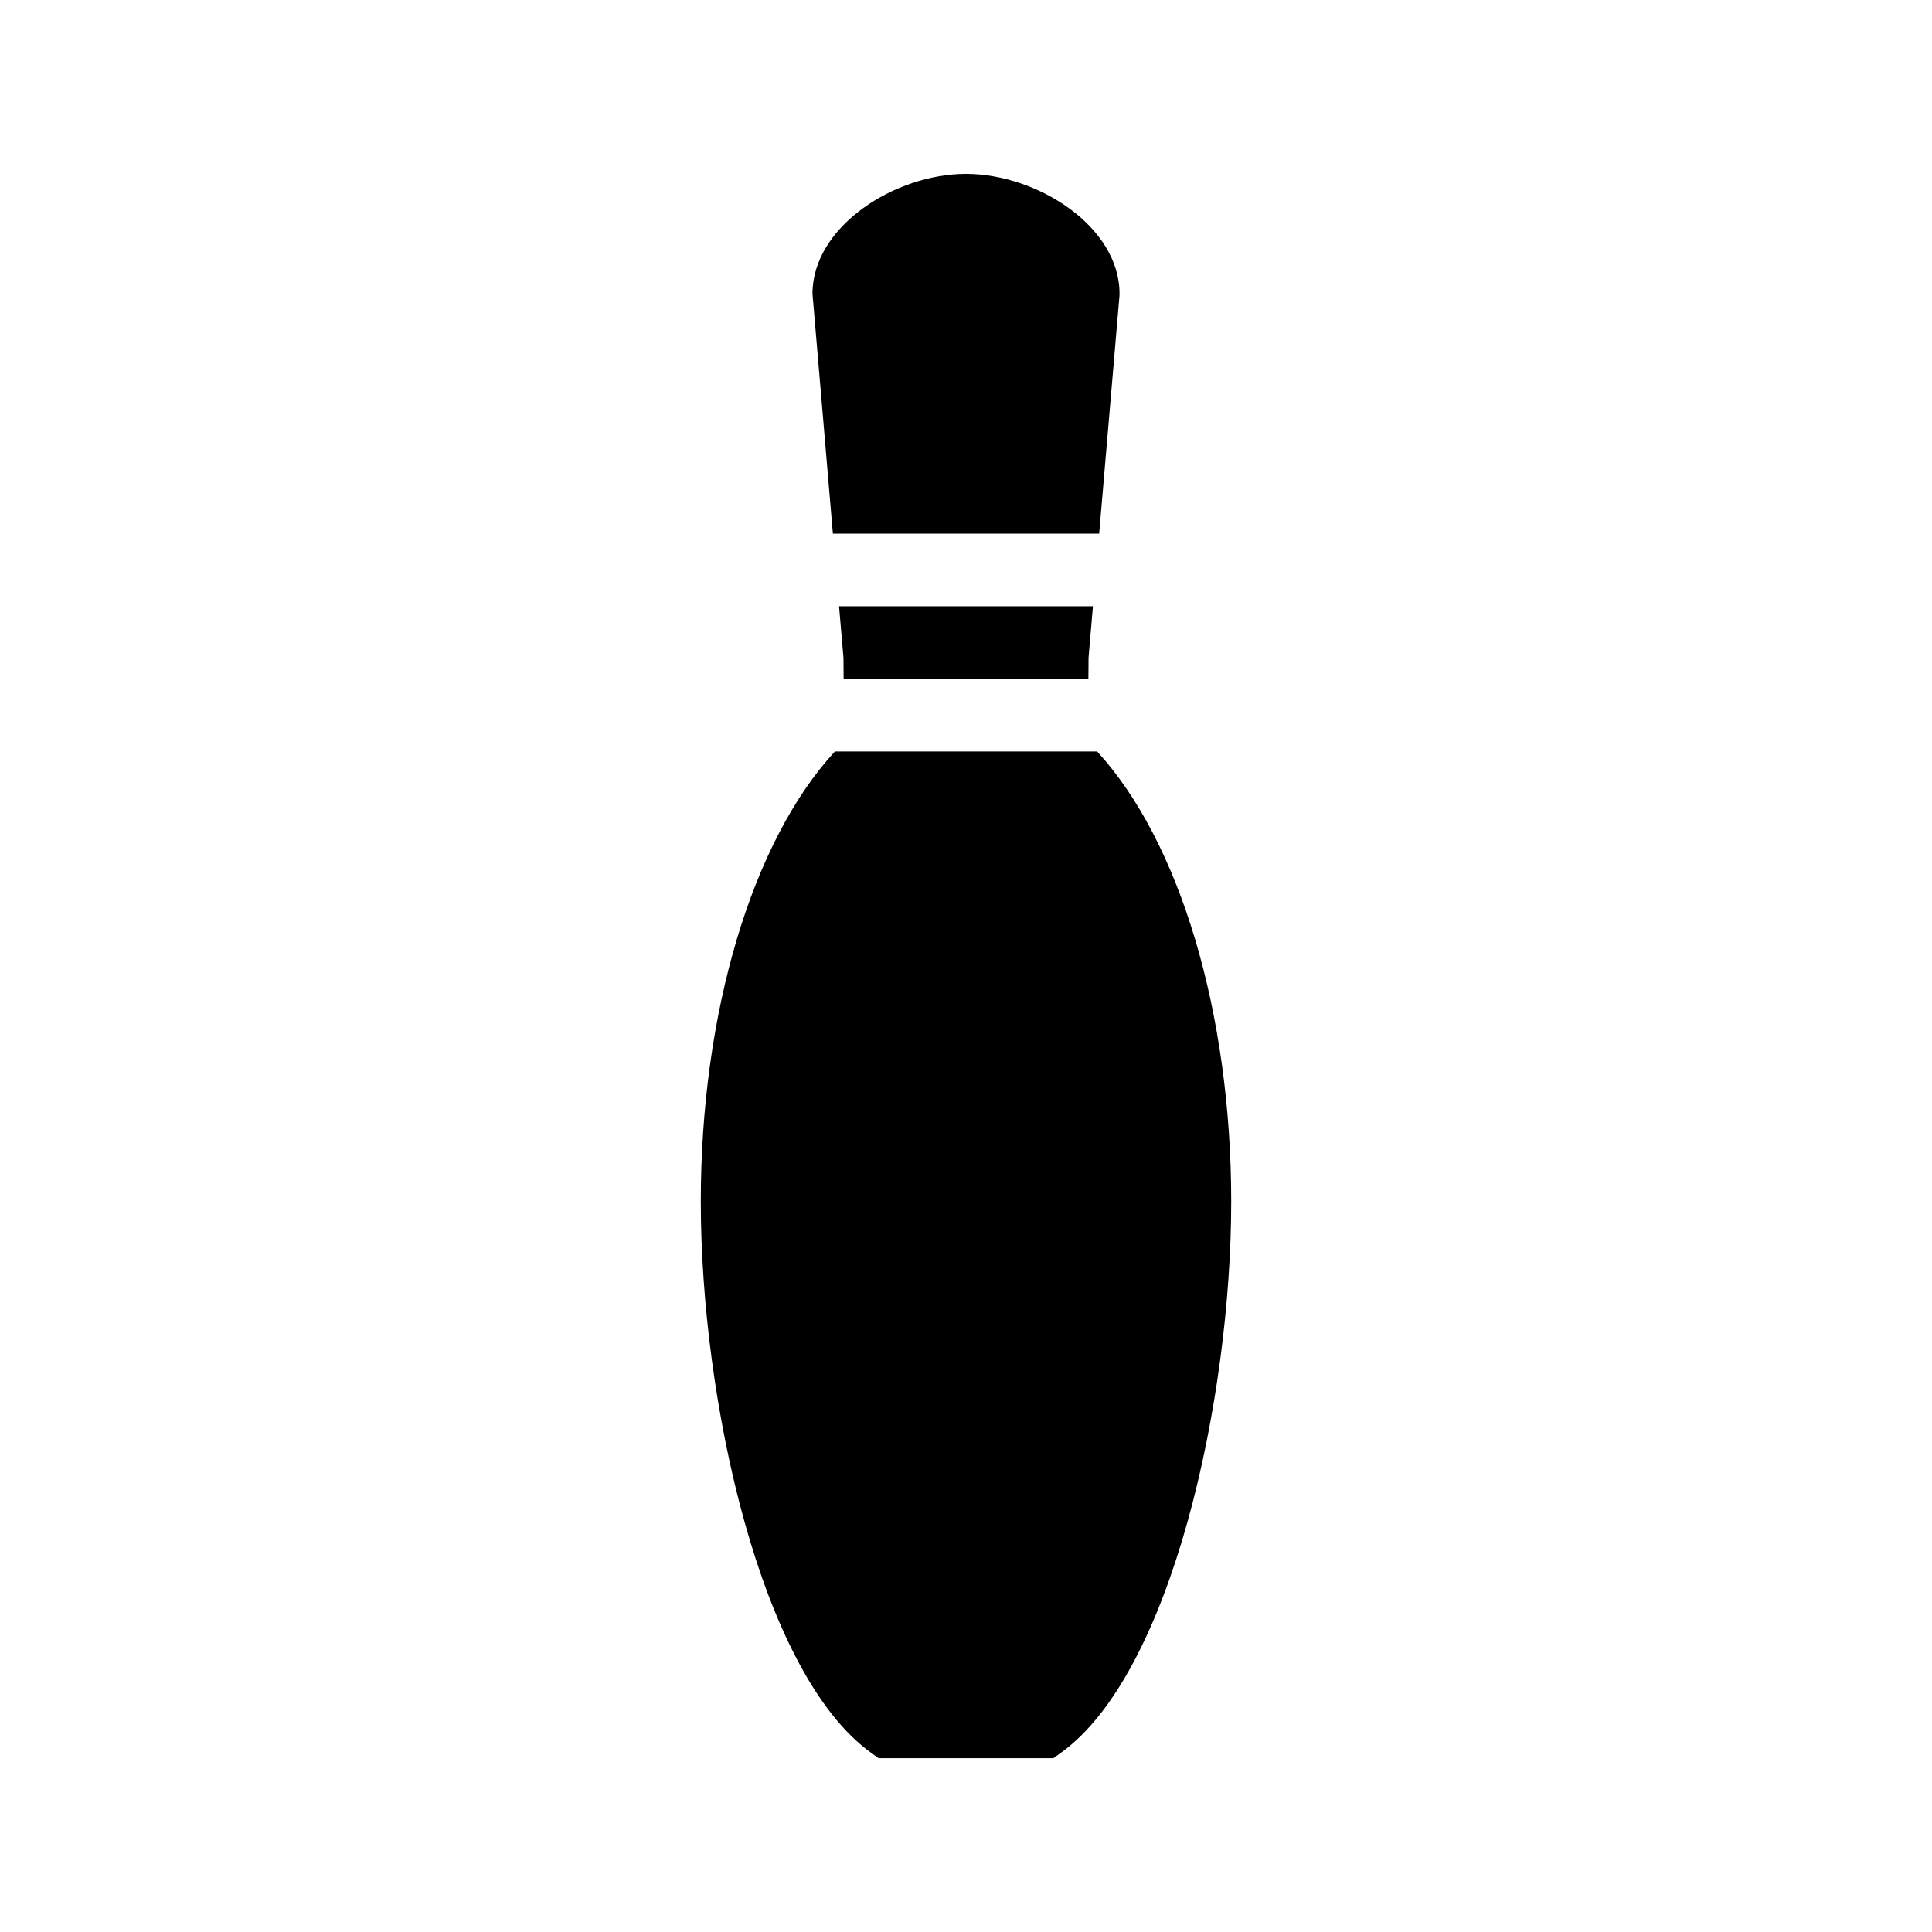
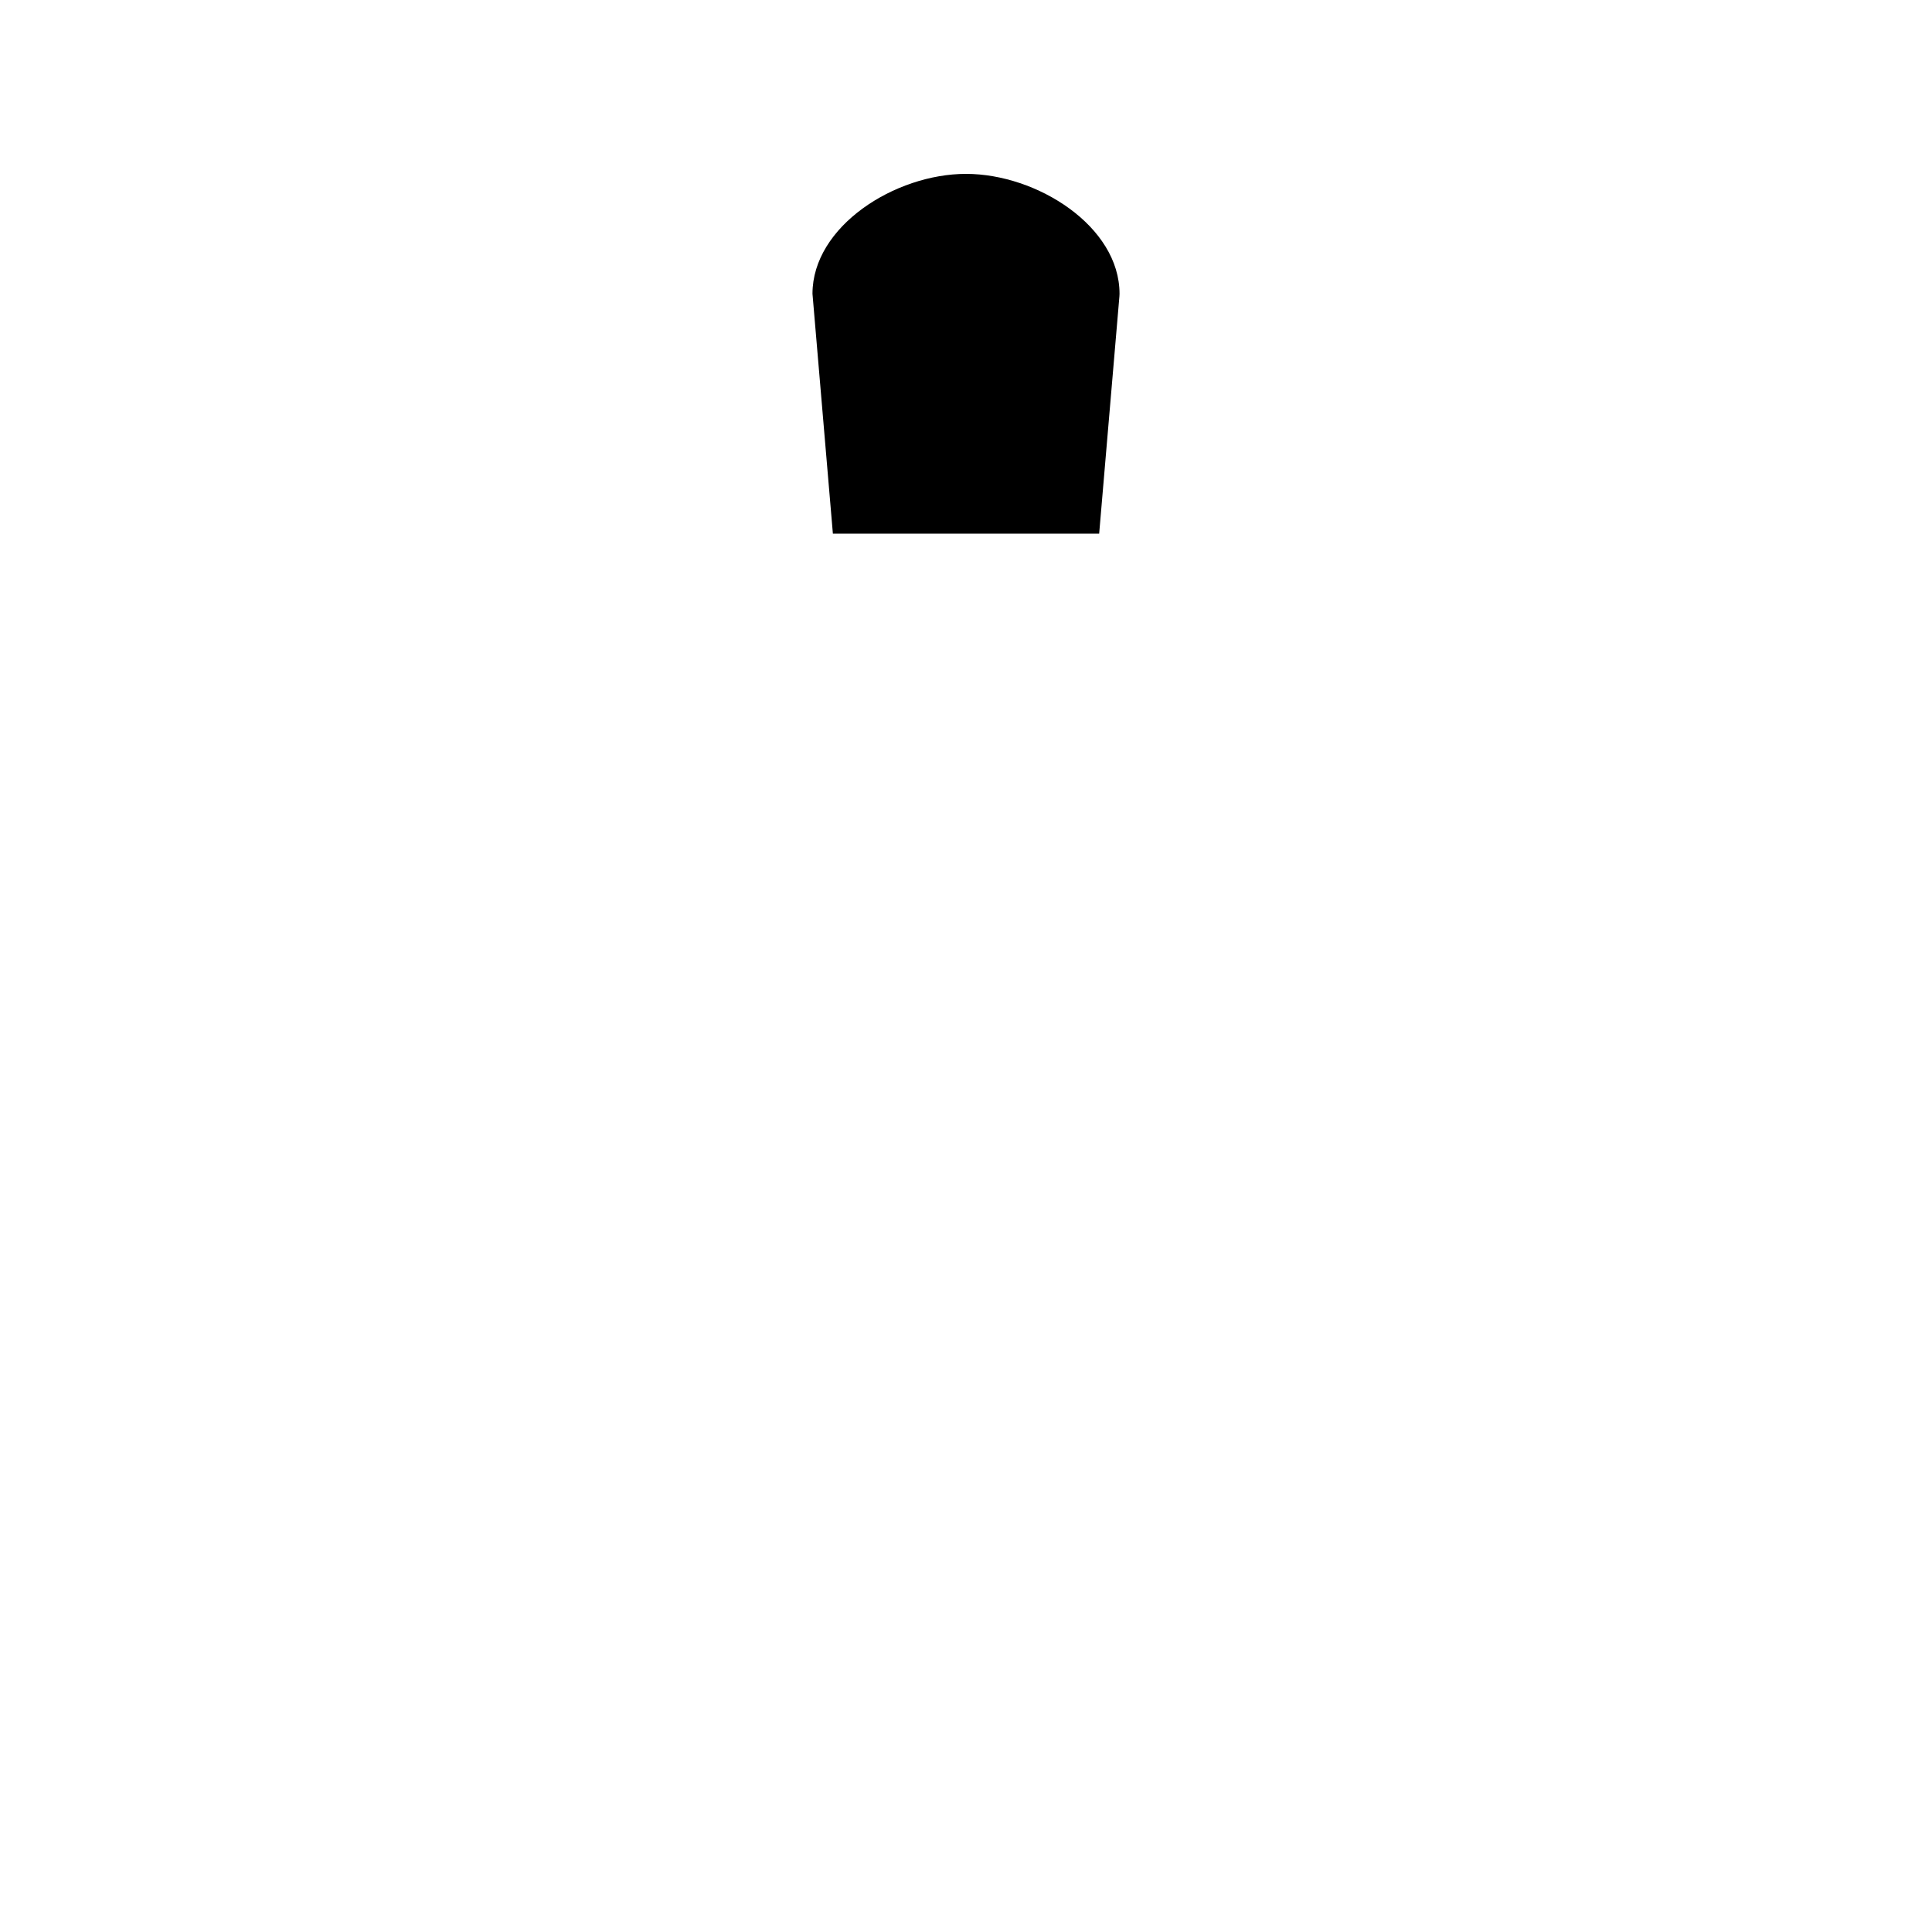
<svg xmlns="http://www.w3.org/2000/svg" fill="#000000" width="800px" height="800px" version="1.1" viewBox="144 144 512 512">
  <g>
    <path d="m435.29 285.42 5.367-62.891 0.031-0.668c0.004-17.895-21.867-31.781-40.684-31.781-18.812 0-40.688 13.887-40.688 31.781l5.406 63.559z" />
-     <path d="m367.57 323.9h64.863l0.043-5.617 1.164-13.629h-67.285l1.172 13.699z" />
-     <path d="m434.75 343.15h-69.496c-21.938 23.785-35.535 69.238-35.535 119.27 0 52.48 15.793 124.88 45.059 146.03l2.055 1.477h46.34l2.051-1.48c29.27-21.156 45.059-93.551 45.059-146.03-0.012-49.969-13.609-95.422-35.531-119.26z" />
  </g>
</svg>